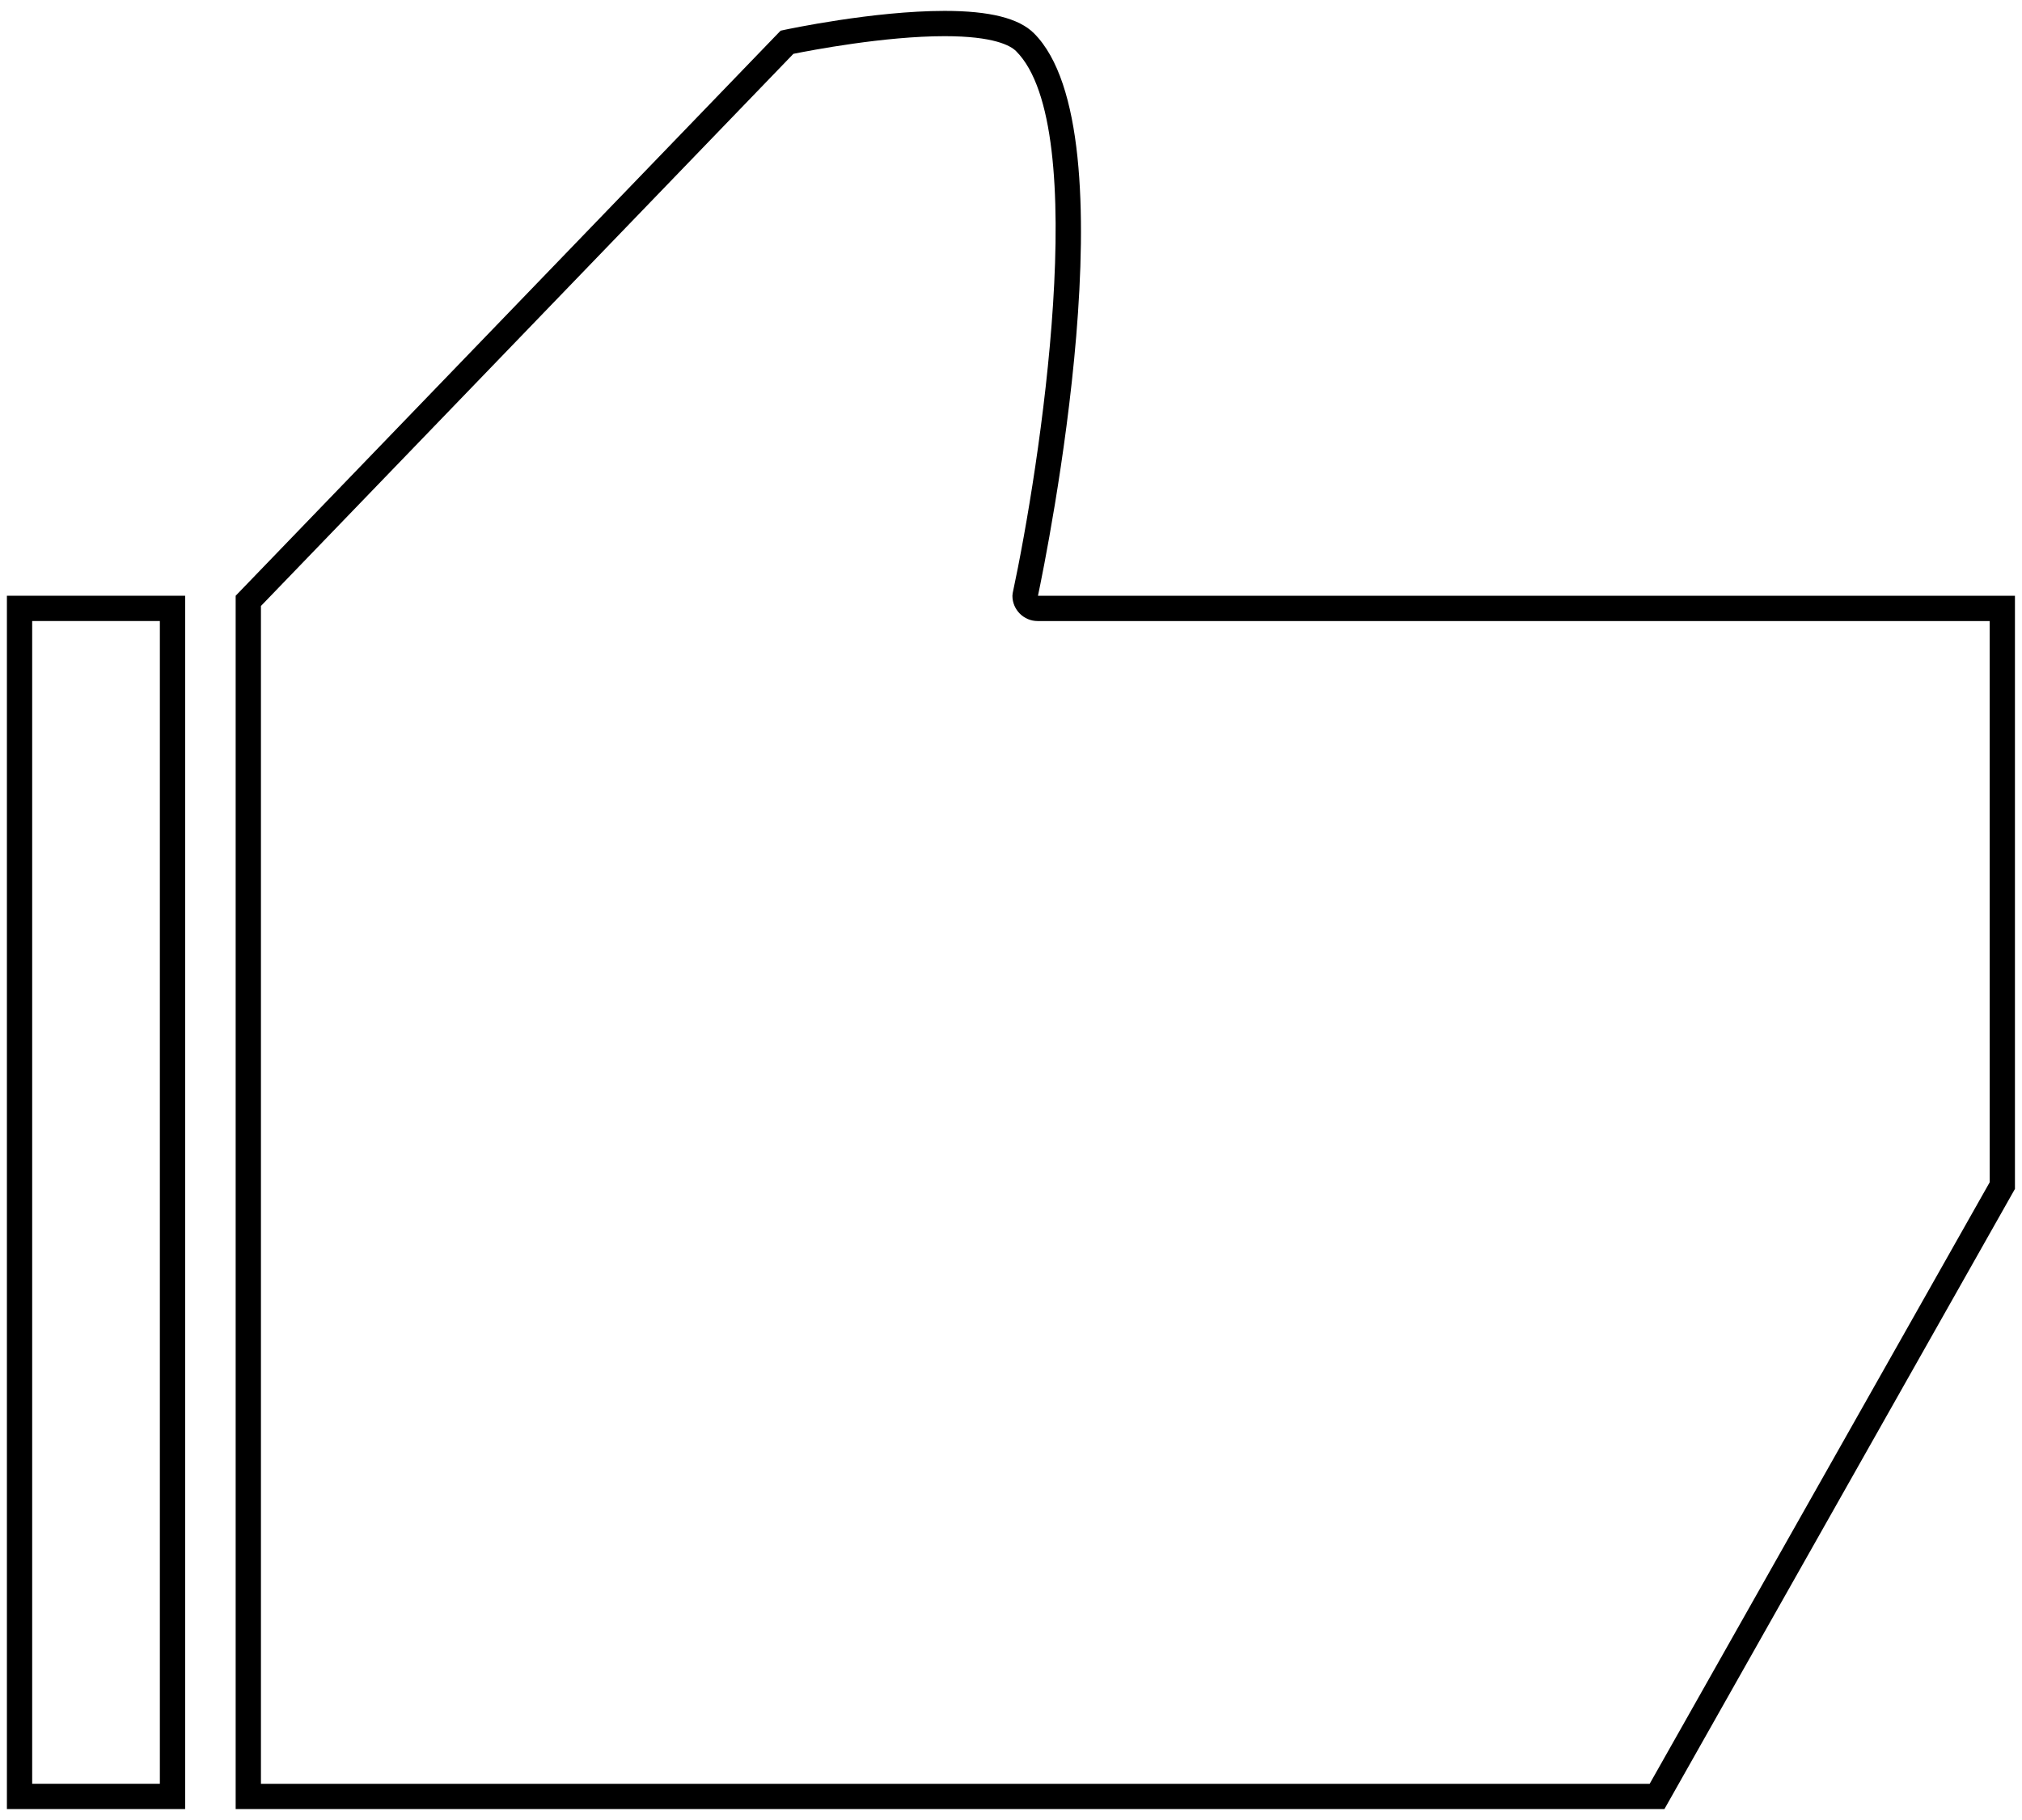
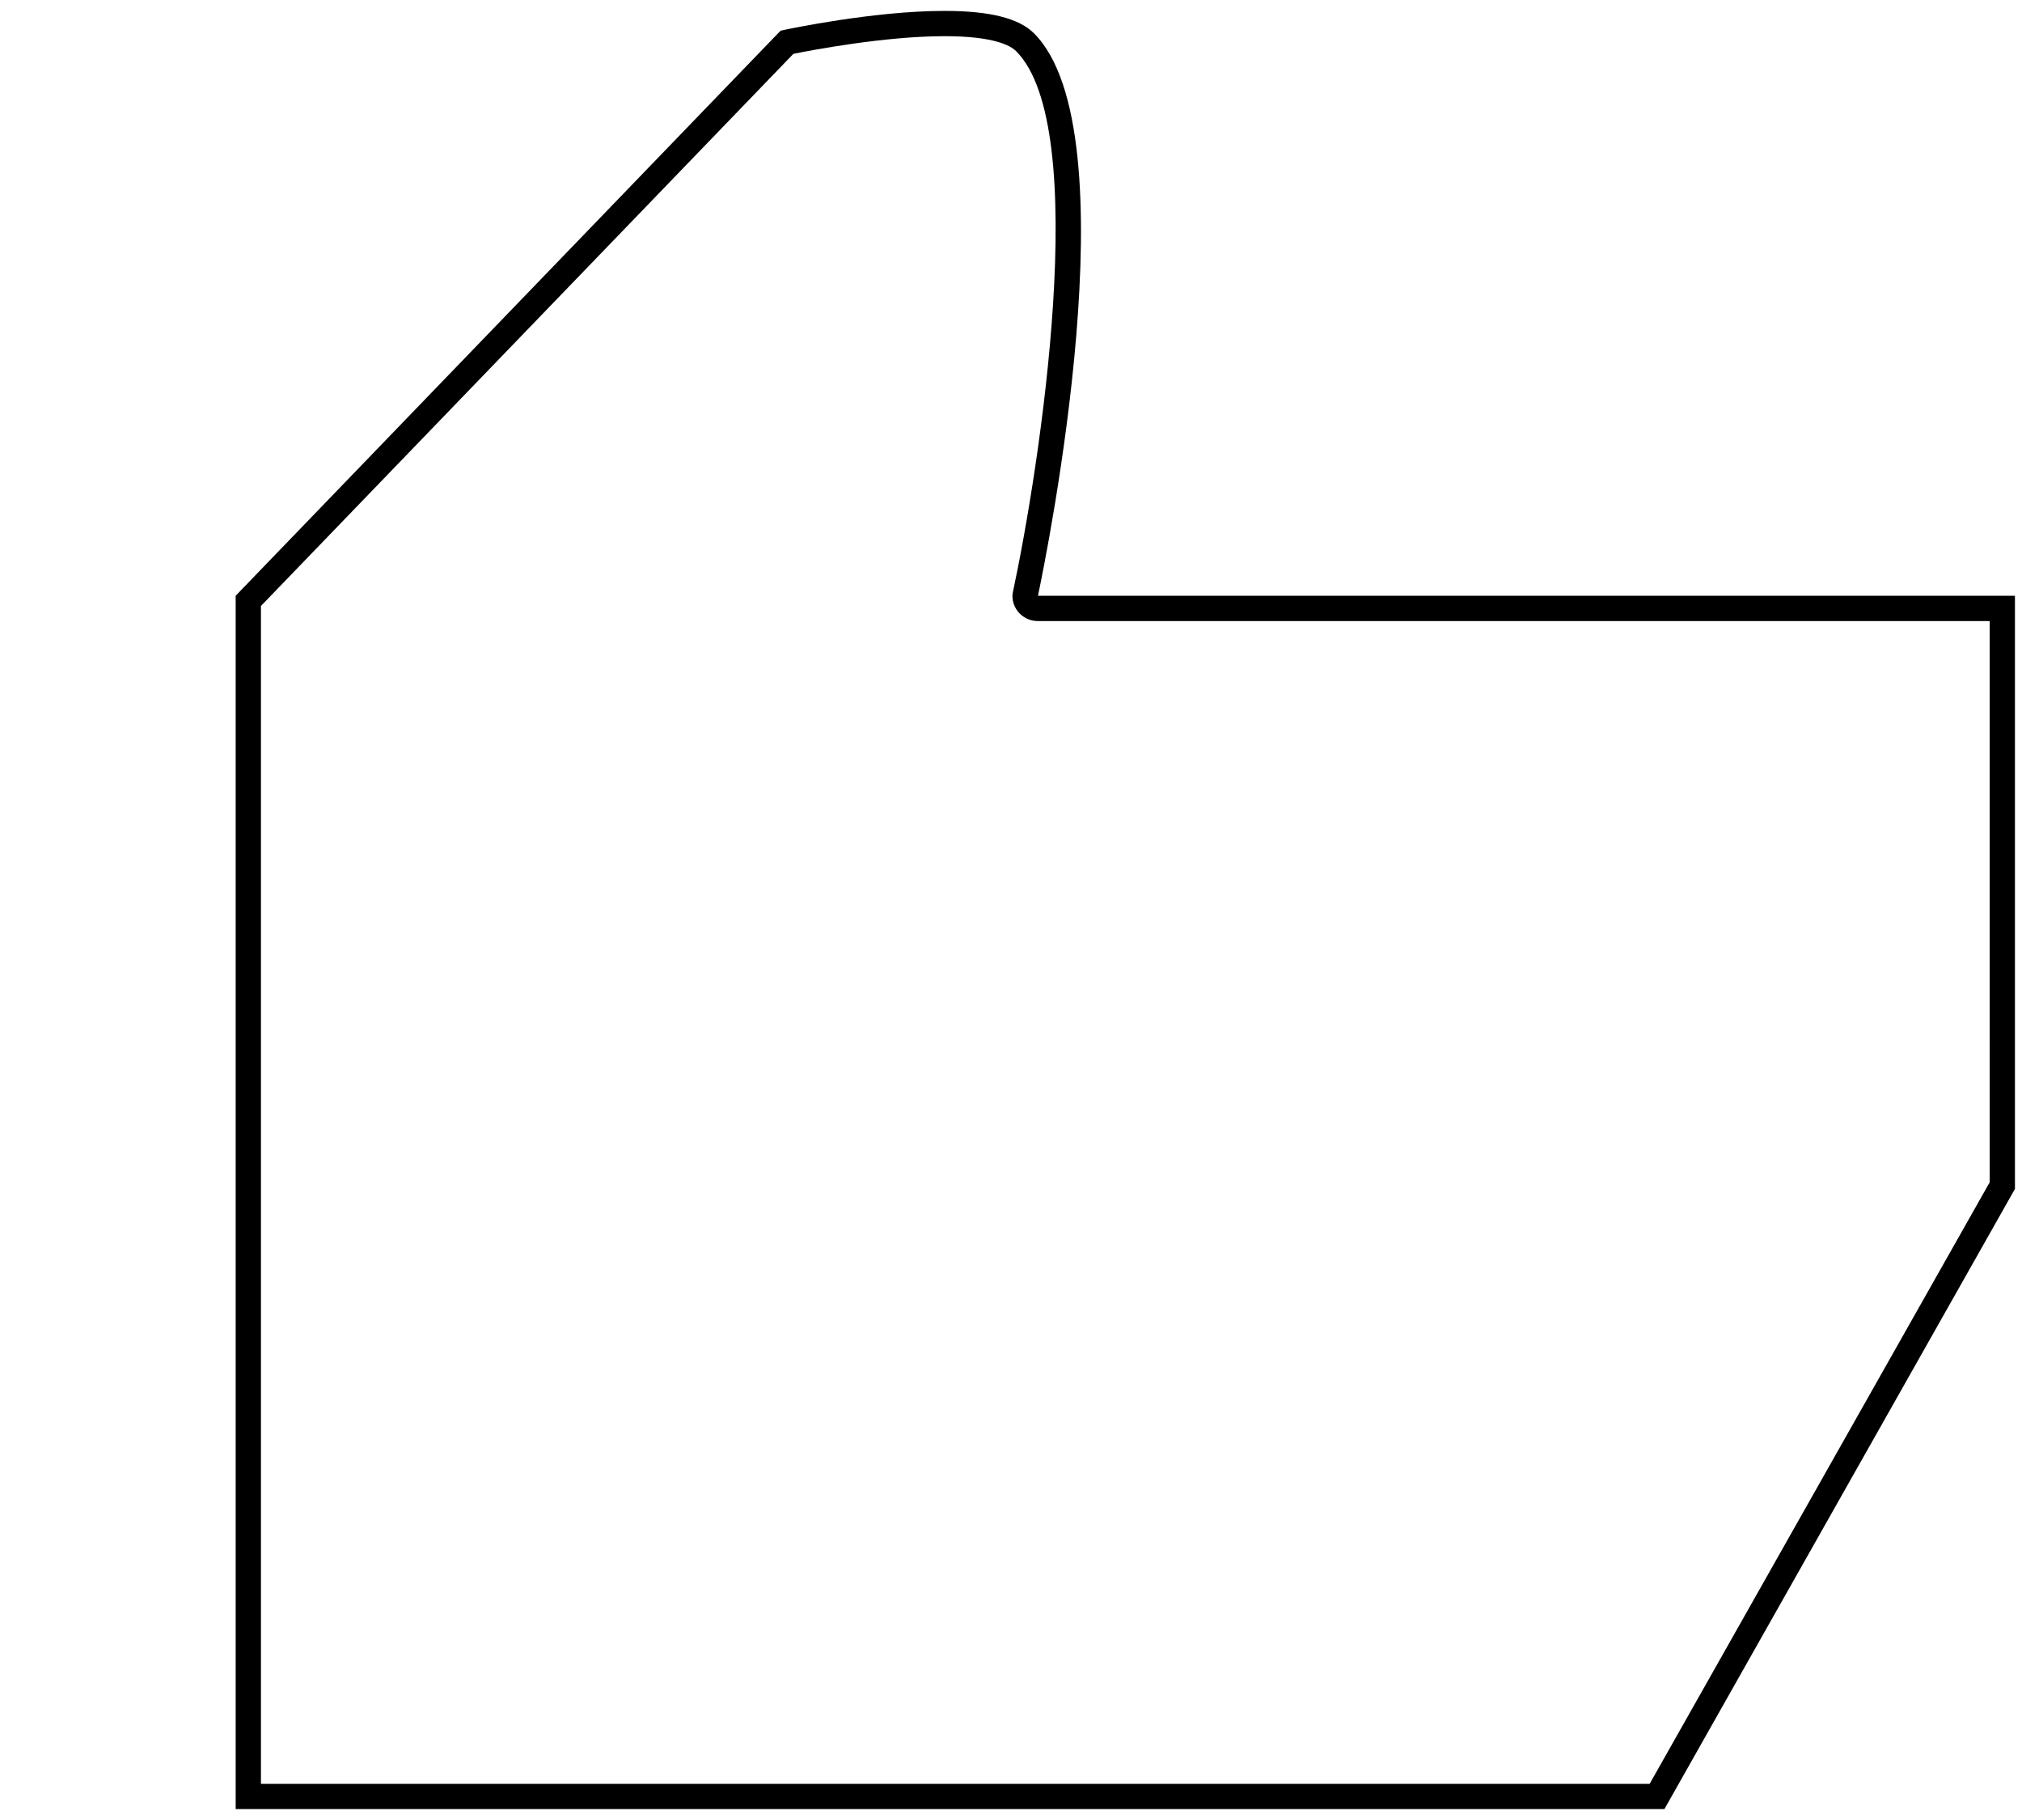
<svg xmlns="http://www.w3.org/2000/svg" width="100%" style="" viewBox="0 0 80 72" fill="currentColor">
-   <path d="M0.273 71.567H7.325V23.568H0.273V71.567ZM1.273 24.568H6.325V70.567H1.273V24.568Z" fill="currentColor" />
  <path d="M41.067 23.569C41.412 21.931 44.812 5.22 40.91 1.318C40.313 0.721 39.157 0.431 37.374 0.431C34.562 0.431 31.176 1.152 31.032 1.182L30.884 1.214L9.324 23.568V71.567H65.853L79.721 47.034V23.569H41.067ZM78.722 46.771L65.269 70.568H10.324V23.973L31.39 2.13C32.074 1.992 34.993 1.431 37.374 1.431C39.319 1.431 39.981 1.803 40.203 2.025C43.22 5.042 41.128 18.524 40.067 23.464L40.056 23.569C40.056 24.12 40.504 24.569 41.056 24.569H78.721L78.722 46.771Z" fill="currentColor" />
</svg>